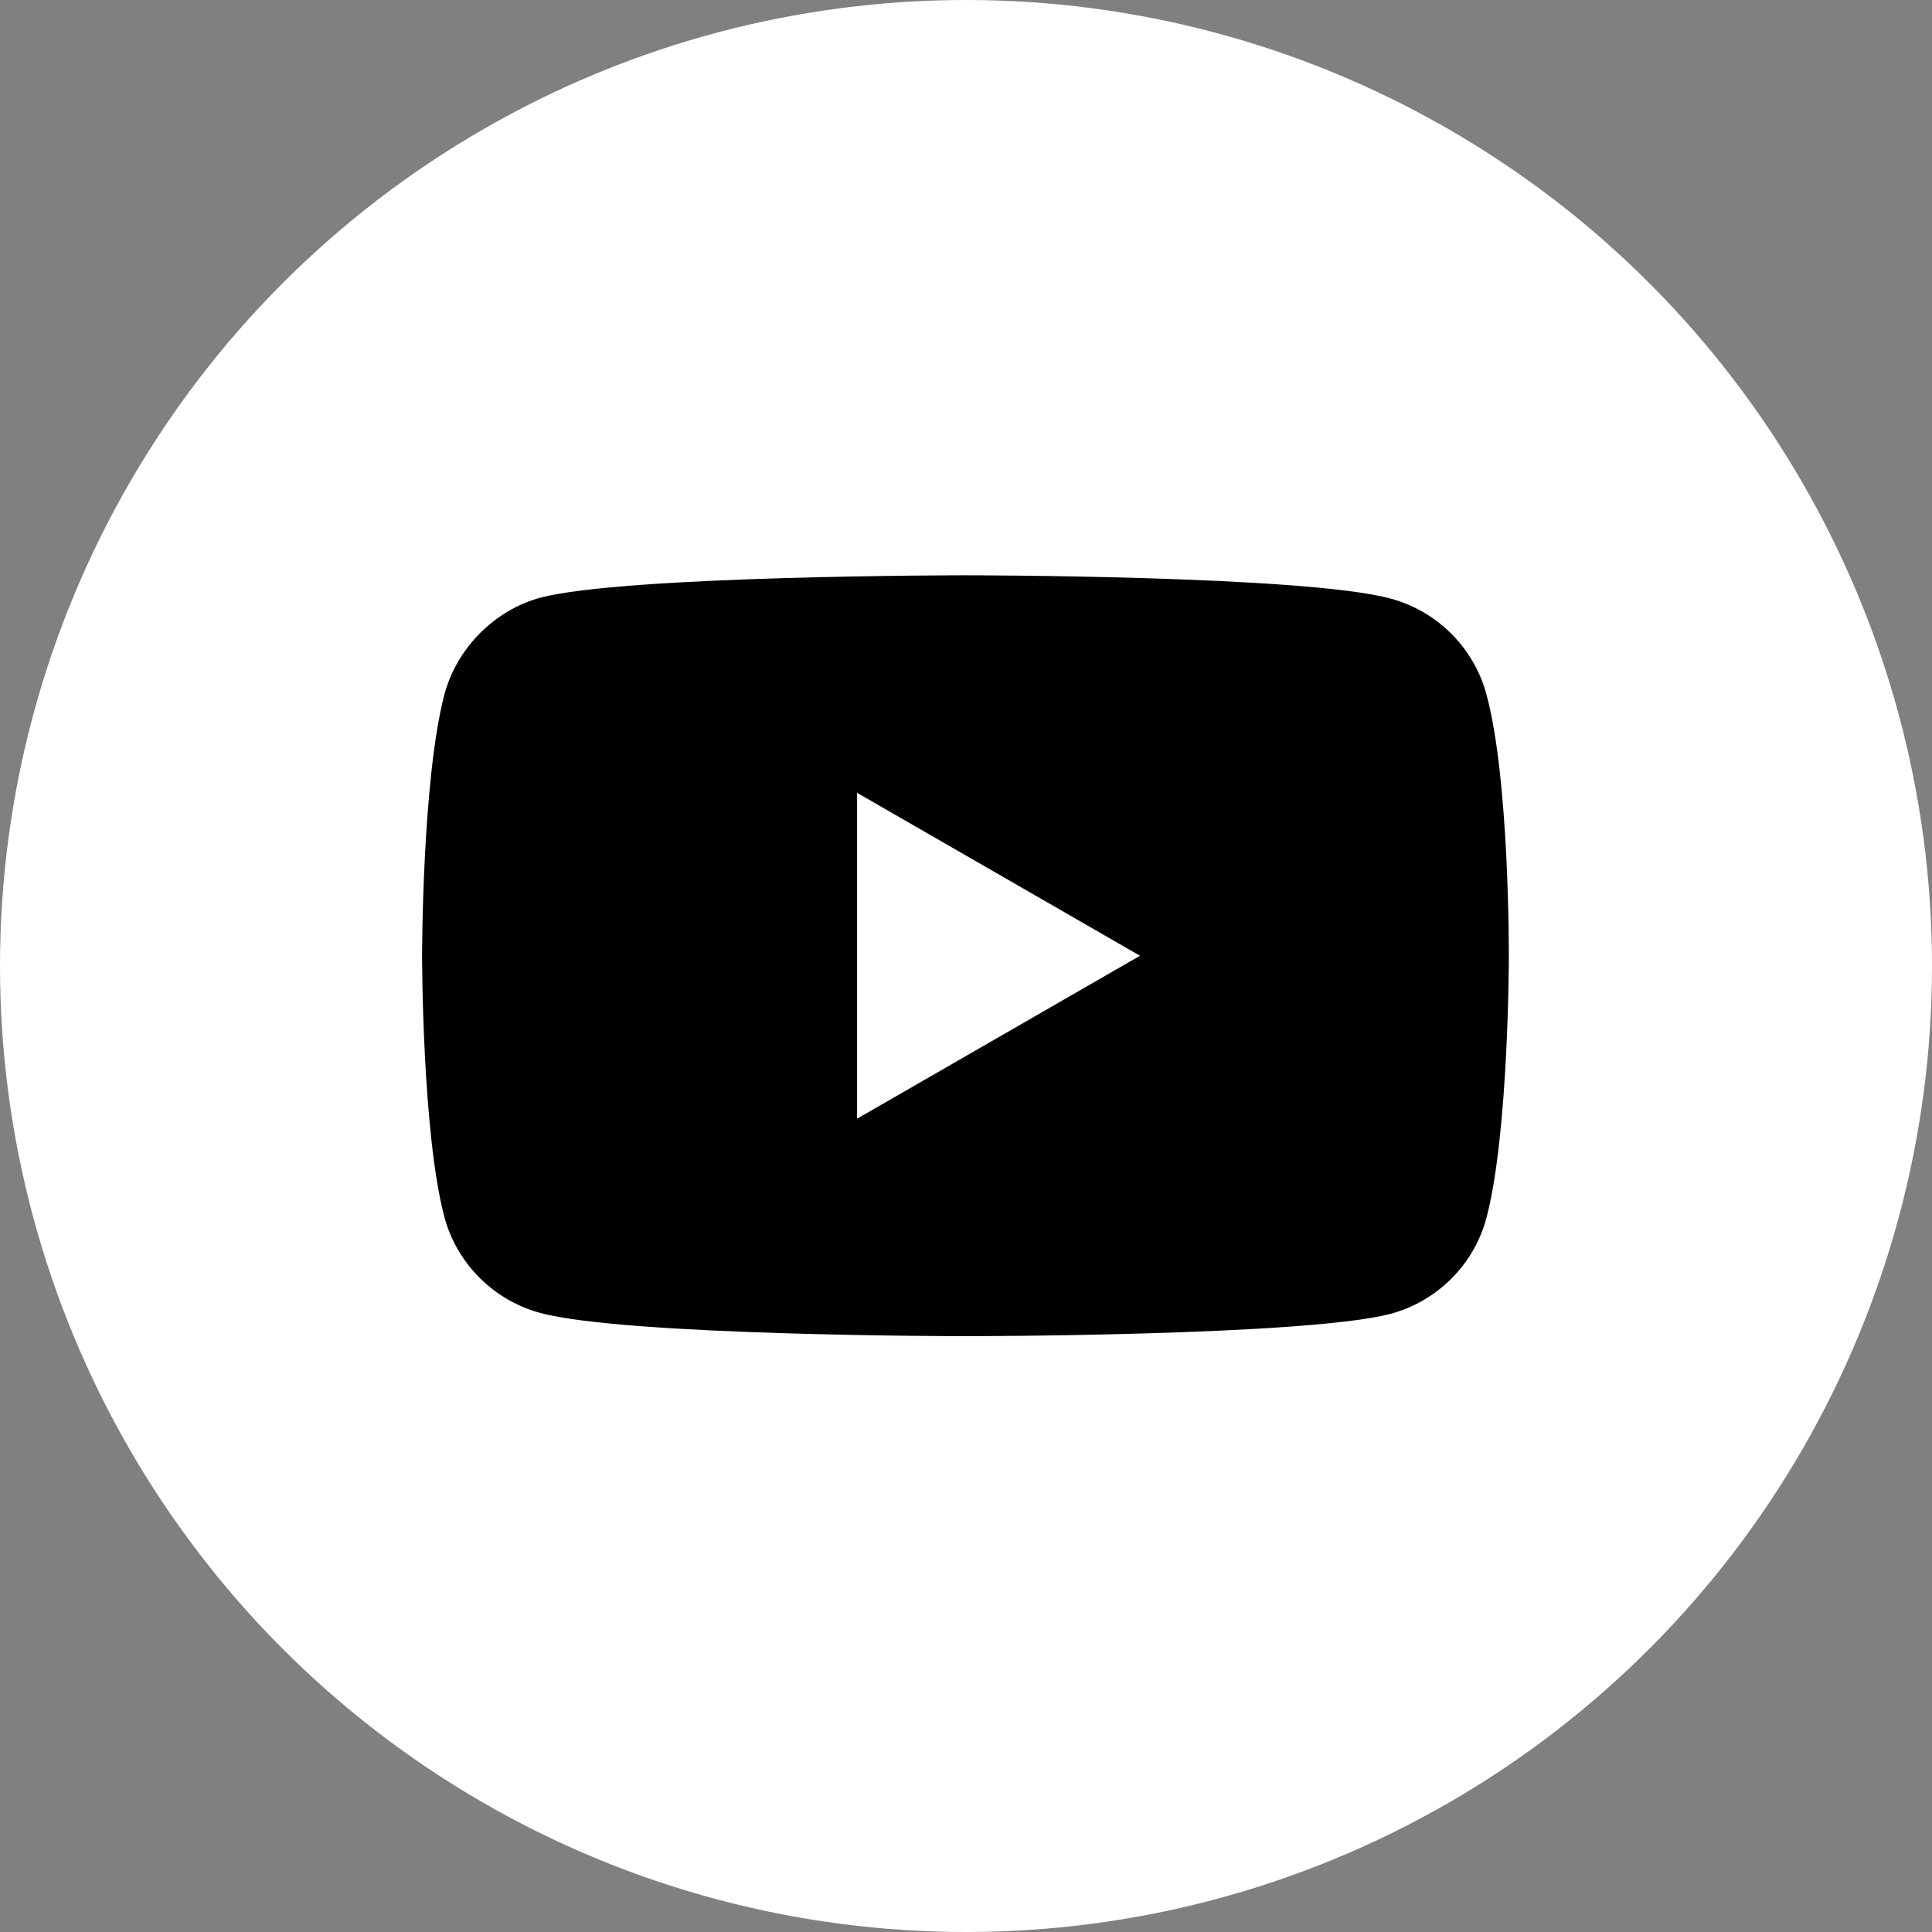
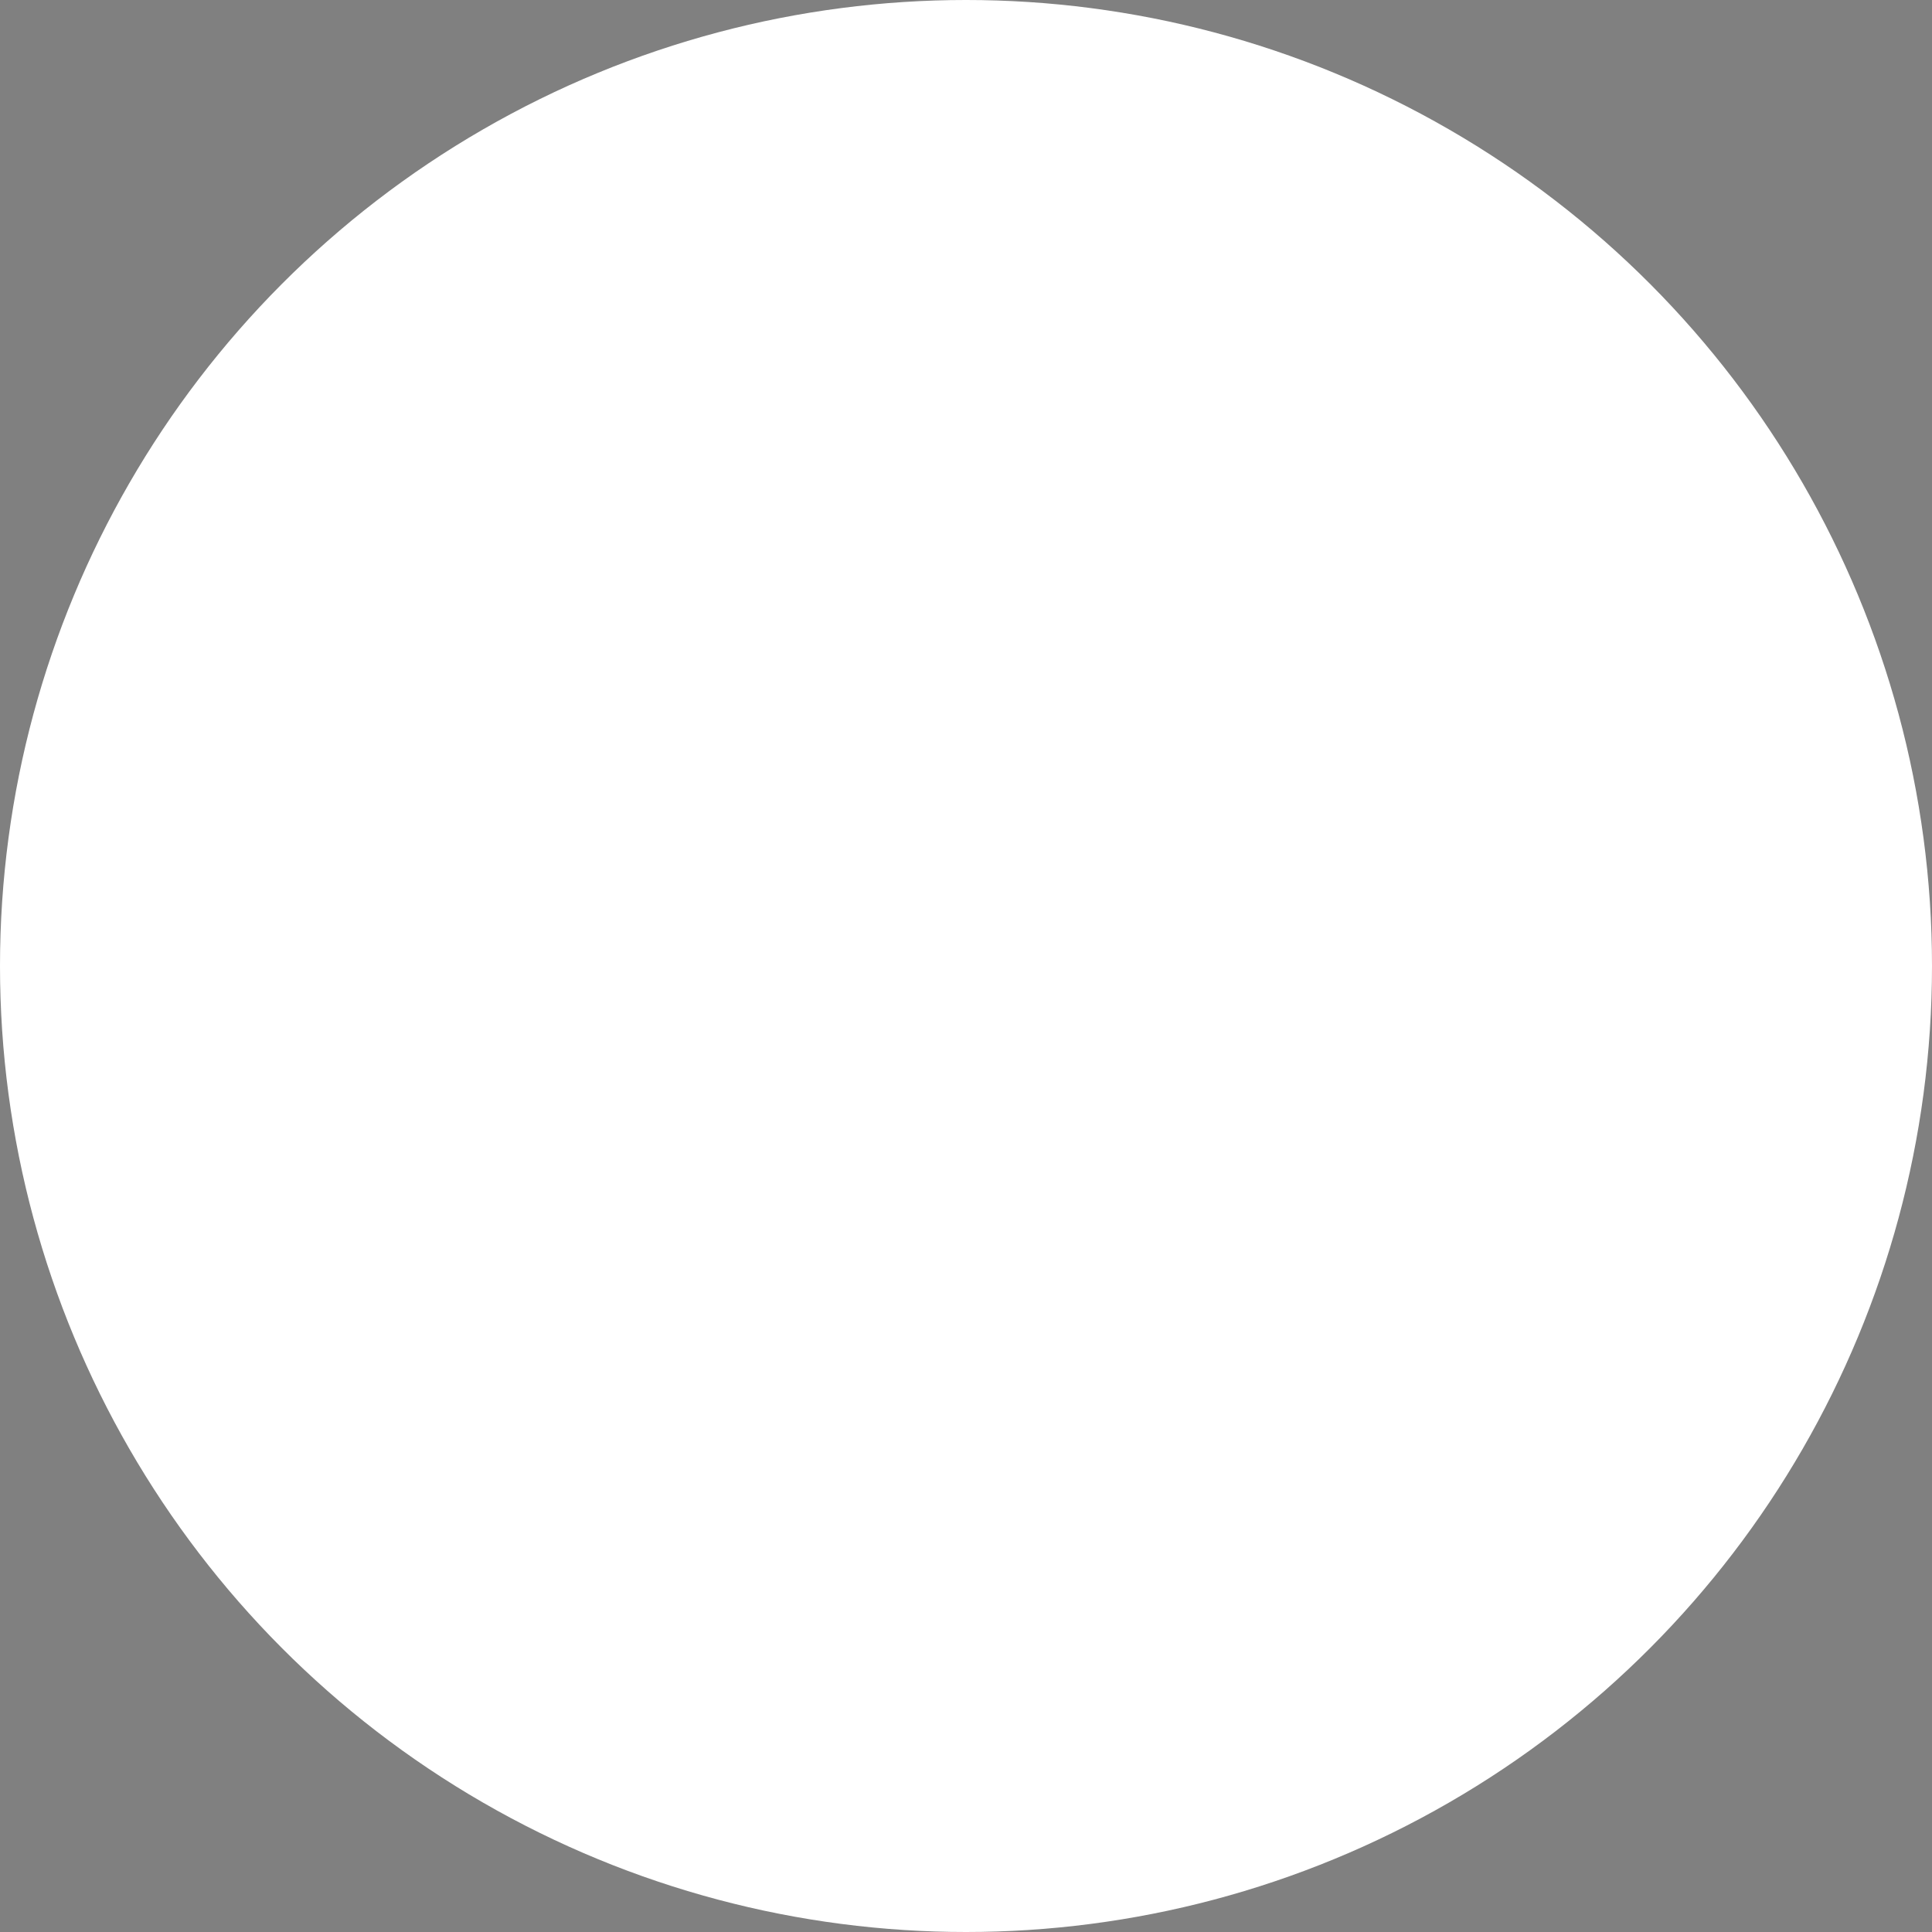
<svg xmlns="http://www.w3.org/2000/svg" width="30" height="30" viewBox="0 0 30 30" fill="none">
  <rect x="0" y="0" width="30" height="30" fill="#808080" stroke="none" />
  <circle cx="15" cy="15" r="15" fill="white" />
-   <path d="M23.081 10.782C22.887 10.059 22.317 9.489 21.594 9.295C20.273 8.933 14.991 8.933 14.991 8.933C14.991 8.933 9.709 8.933 8.389 9.281C7.68 9.475 7.096 10.059 6.901 10.782C6.554 12.103 6.554 14.841 6.554 14.841C6.554 14.841 6.554 17.593 6.901 18.9C7.096 19.623 7.666 20.192 8.389 20.387C9.723 20.748 14.991 20.748 14.991 20.748C14.991 20.748 20.273 20.748 21.594 20.401C22.317 20.206 22.887 19.637 23.081 18.914C23.429 17.593 23.429 14.855 23.429 14.855C23.429 14.855 23.442 12.103 23.081 10.782ZM13.309 17.371V12.311L17.702 14.841L13.309 17.371Z" fill="black" />
</svg>